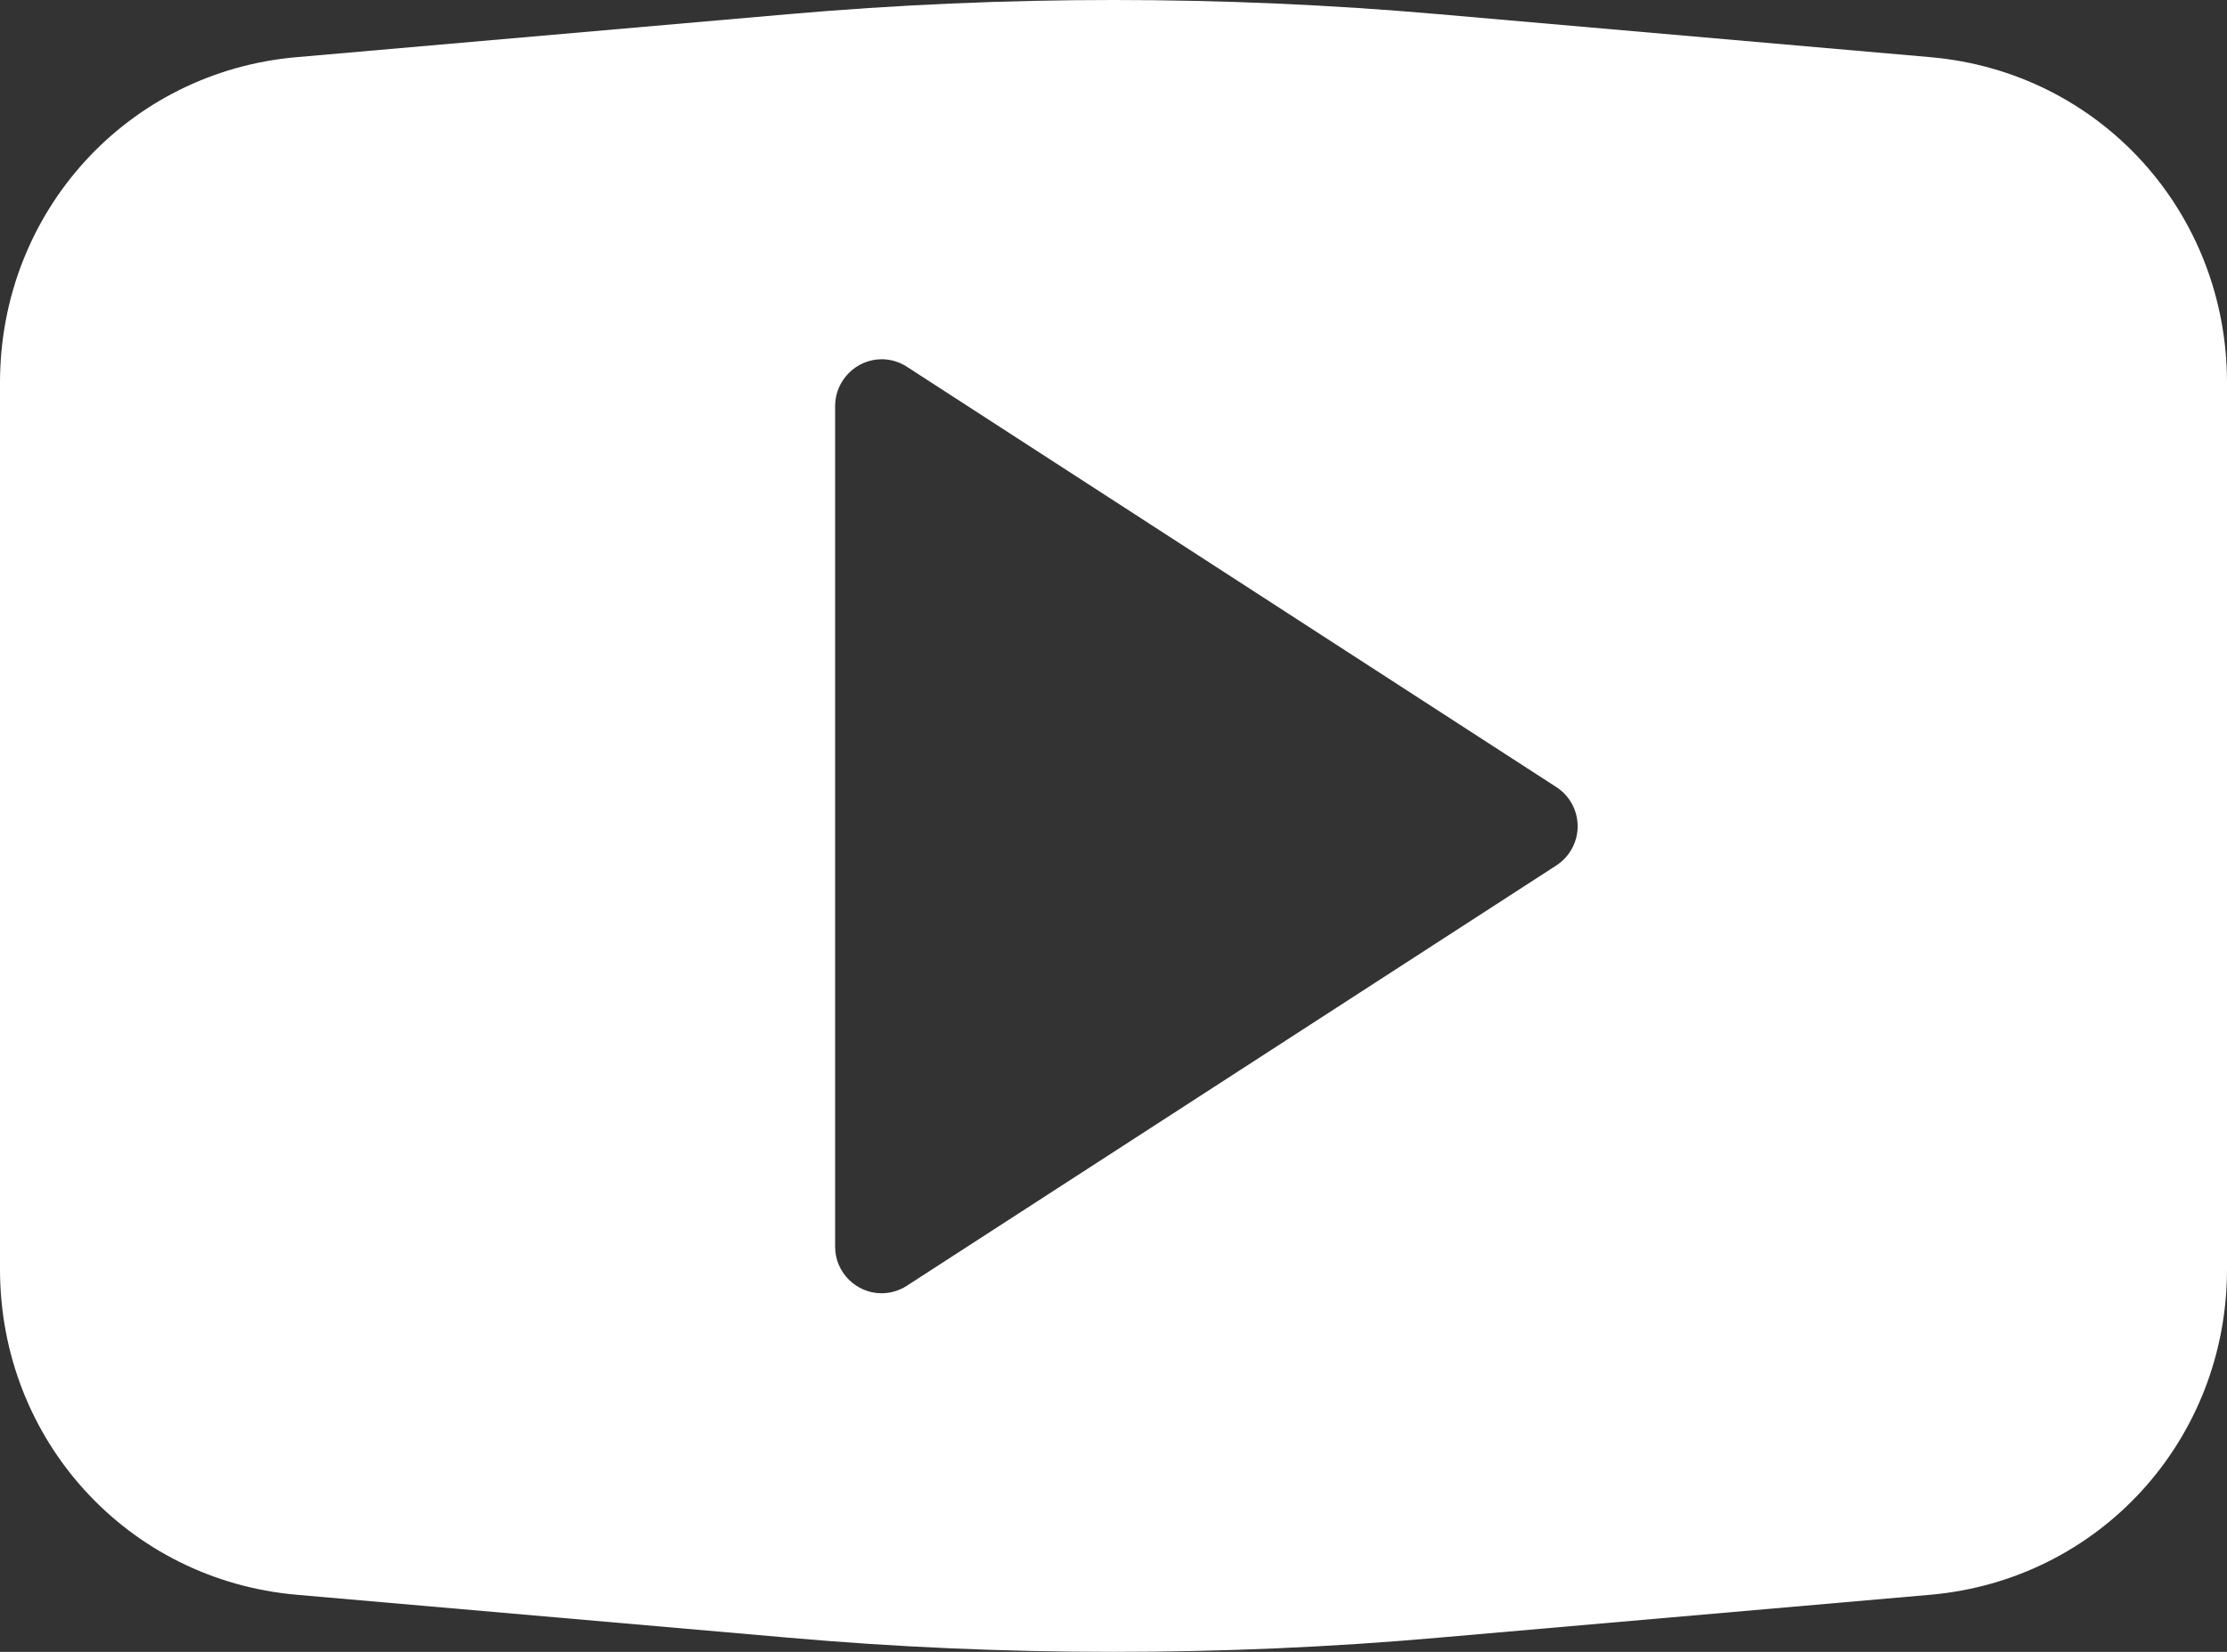
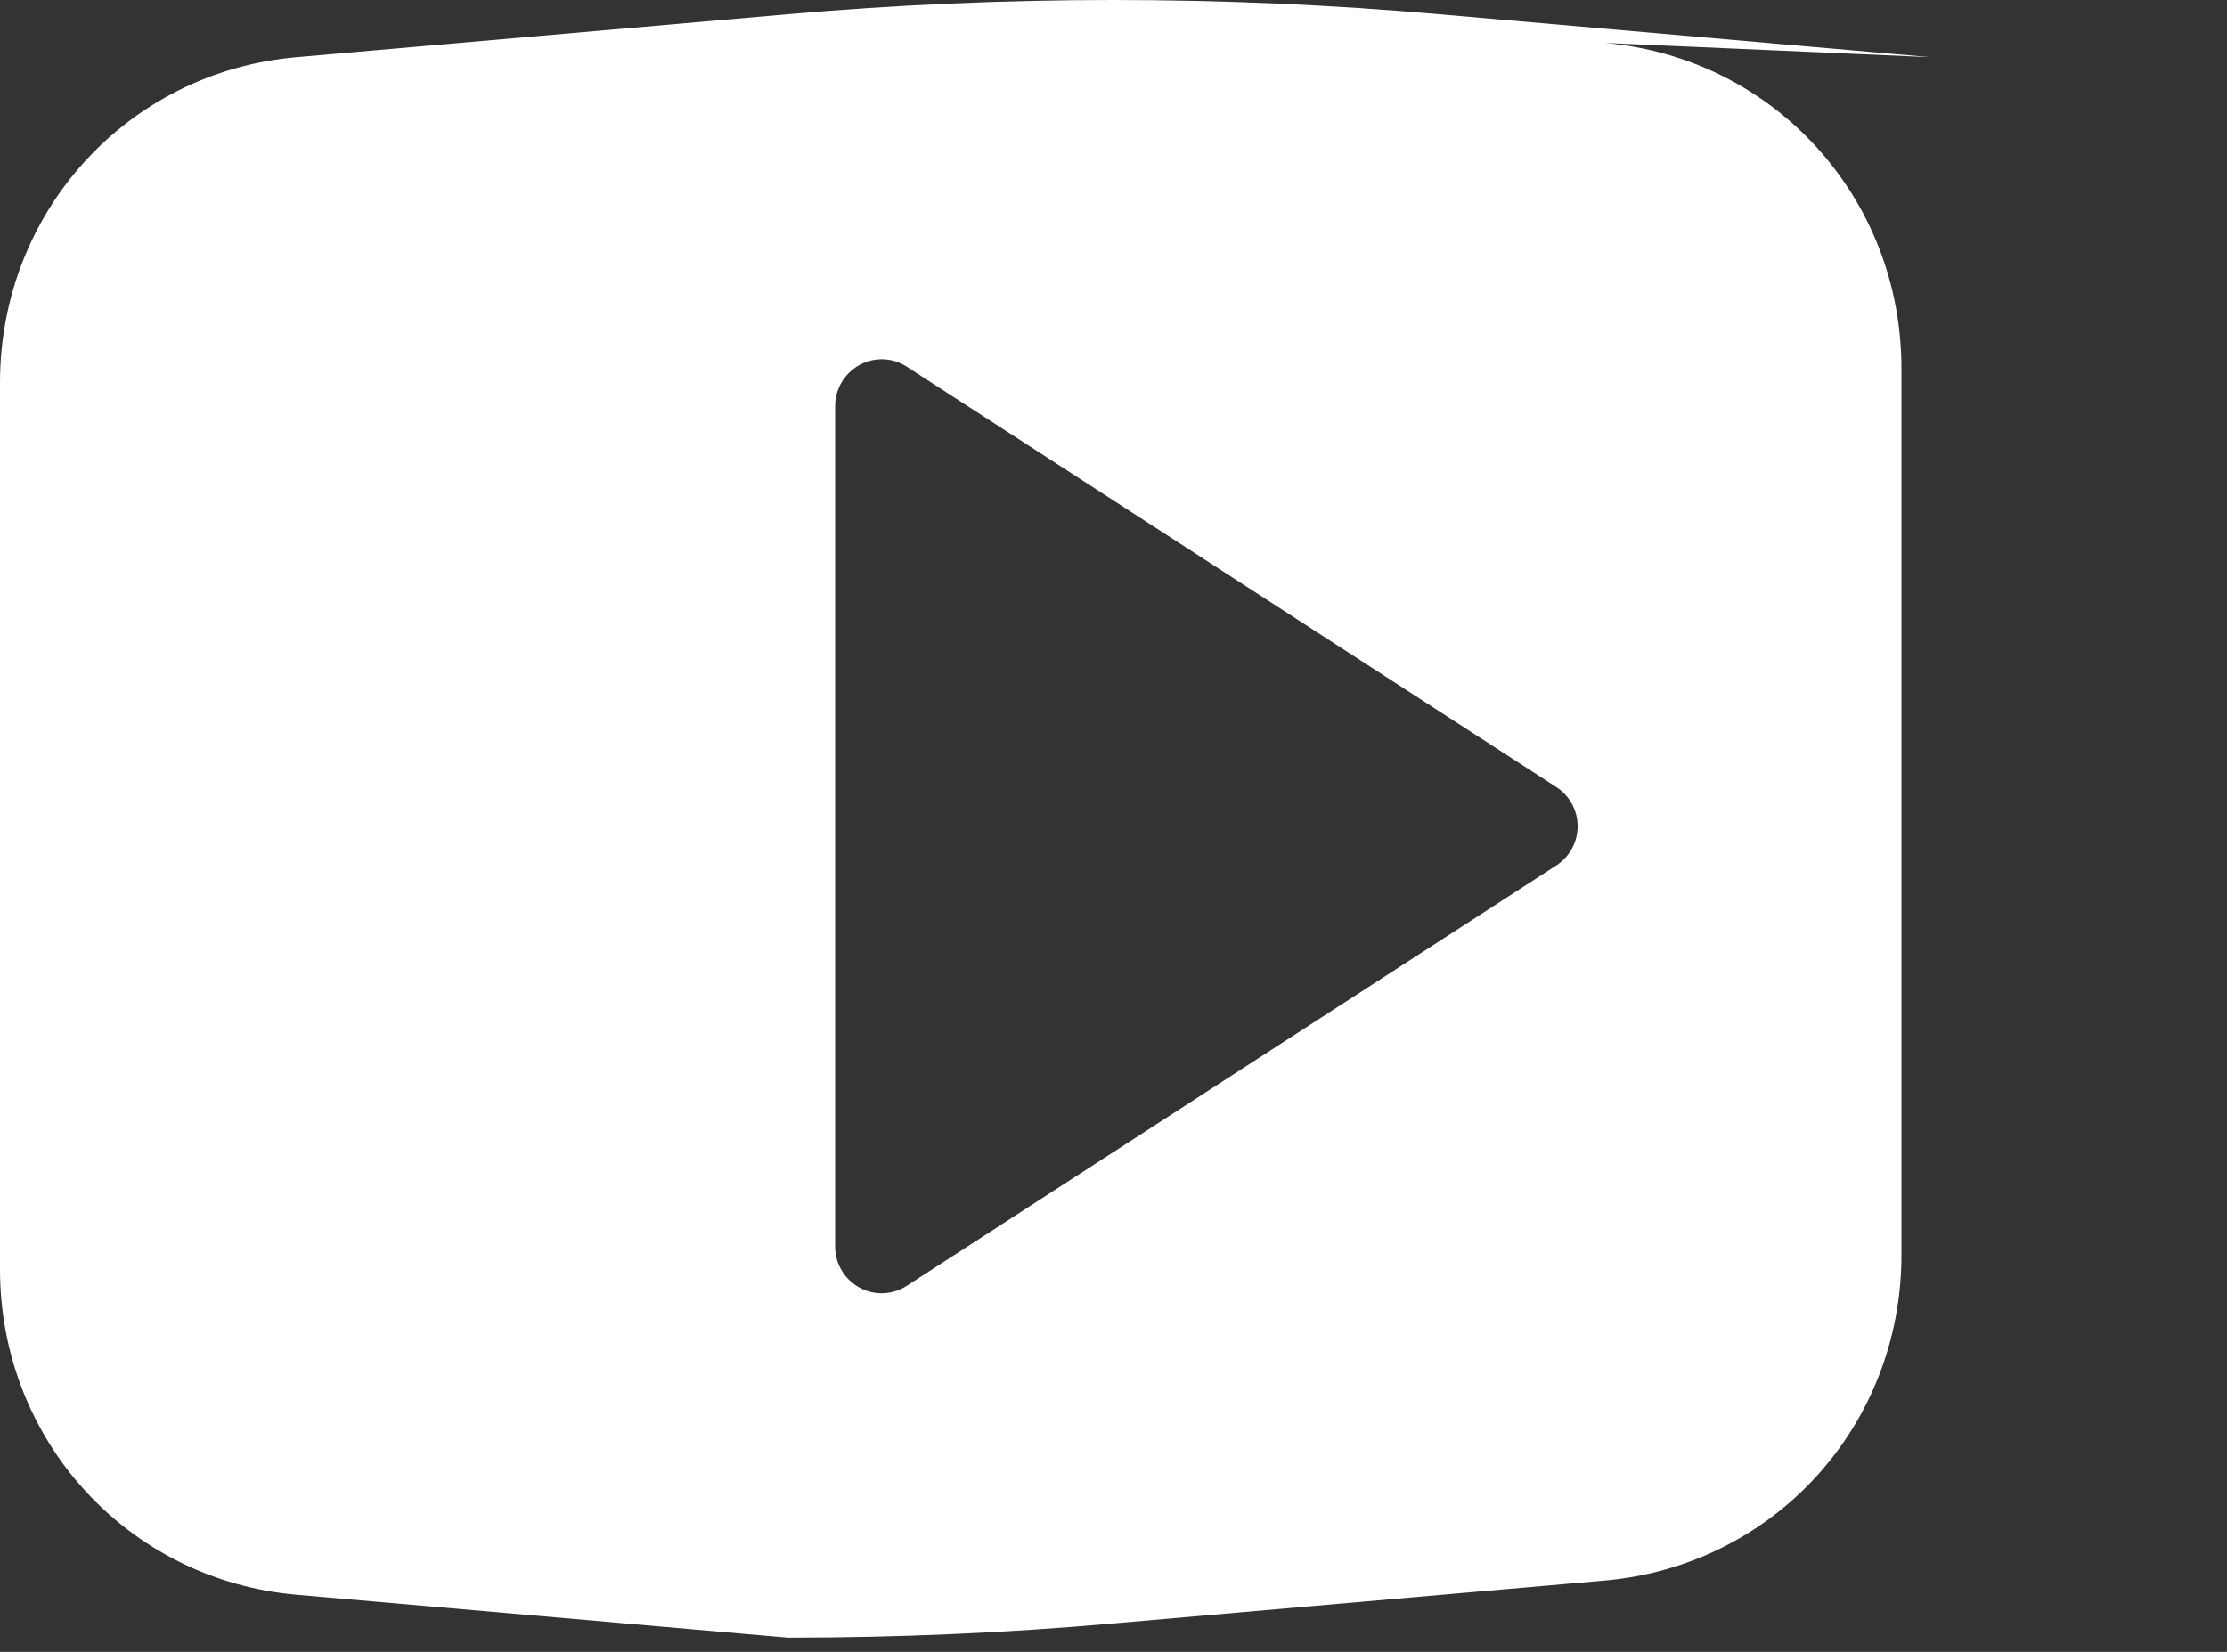
<svg xmlns="http://www.w3.org/2000/svg" width="31px" height="23px" version="1.1" xml:space="preserve" style="fill-rule:evenodd;clip-rule:evenodd;stroke-linejoin:round;stroke-miterlimit:2;">
  <rect width="100%" height="100%" fill="#333333" stroke="none" />
  <g>
    <g>
-       <path d="M11.625,5.652c-0,-0.355 0.291,-0.648 0.646,-0.65c0.124,-0 0.245,0.035 0.349,0.102l9.041,5.853c0.187,0.119 0.3,0.326 0.3,0.548c-0,0.22 -0.113,0.426 -0.298,0.546l-9.042,5.853c-0.104,0.067 -0.226,0.103 -0.35,0.103c-0.354,0 -0.646,-0.292 -0.646,-0.646c-0,-0.001 -0,-0.002 -0,-0.003l-0,-11.706Zm15.246,-4.856l-6.839,-0.598c-3.016,-0.264 -6.048,-0.264 -9.064,-0l-6.839,0.598c-2.353,0.204 -4.129,2.153 -4.129,4.532l-0,12.345c-0,2.378 1.776,4.326 4.13,4.532l6.838,0.597c1.503,0.133 3.017,0.198 4.532,0.198c1.515,0 3.029,-0.065 4.532,-0.198l6.839,-0.597c2.353,-0.207 4.129,-2.155 4.129,-4.532l-0,-12.345c-0,-2.379 -1.776,-4.328 -4.13,-4.532l0.001,-0Z" style="fill:#fff;fill-rule:nonzero;" />
+       <path d="M11.625,5.652c-0,-0.355 0.291,-0.648 0.646,-0.65c0.124,-0 0.245,0.035 0.349,0.102l9.041,5.853c0.187,0.119 0.3,0.326 0.3,0.548c-0,0.22 -0.113,0.426 -0.298,0.546l-9.042,5.853c-0.104,0.067 -0.226,0.103 -0.35,0.103c-0.354,0 -0.646,-0.292 -0.646,-0.646c-0,-0.001 -0,-0.002 -0,-0.003l-0,-11.706Zm15.246,-4.856l-6.839,-0.598c-3.016,-0.264 -6.048,-0.264 -9.064,-0l-6.839,0.598c-2.353,0.204 -4.129,2.153 -4.129,4.532l-0,12.345c-0,2.378 1.776,4.326 4.13,4.532l6.838,0.597c1.515,0 3.029,-0.065 4.532,-0.198l6.839,-0.597c2.353,-0.207 4.129,-2.155 4.129,-4.532l-0,-12.345c-0,-2.379 -1.776,-4.328 -4.13,-4.532l0.001,-0Z" style="fill:#fff;fill-rule:nonzero;" />
    </g>
  </g>
</svg>